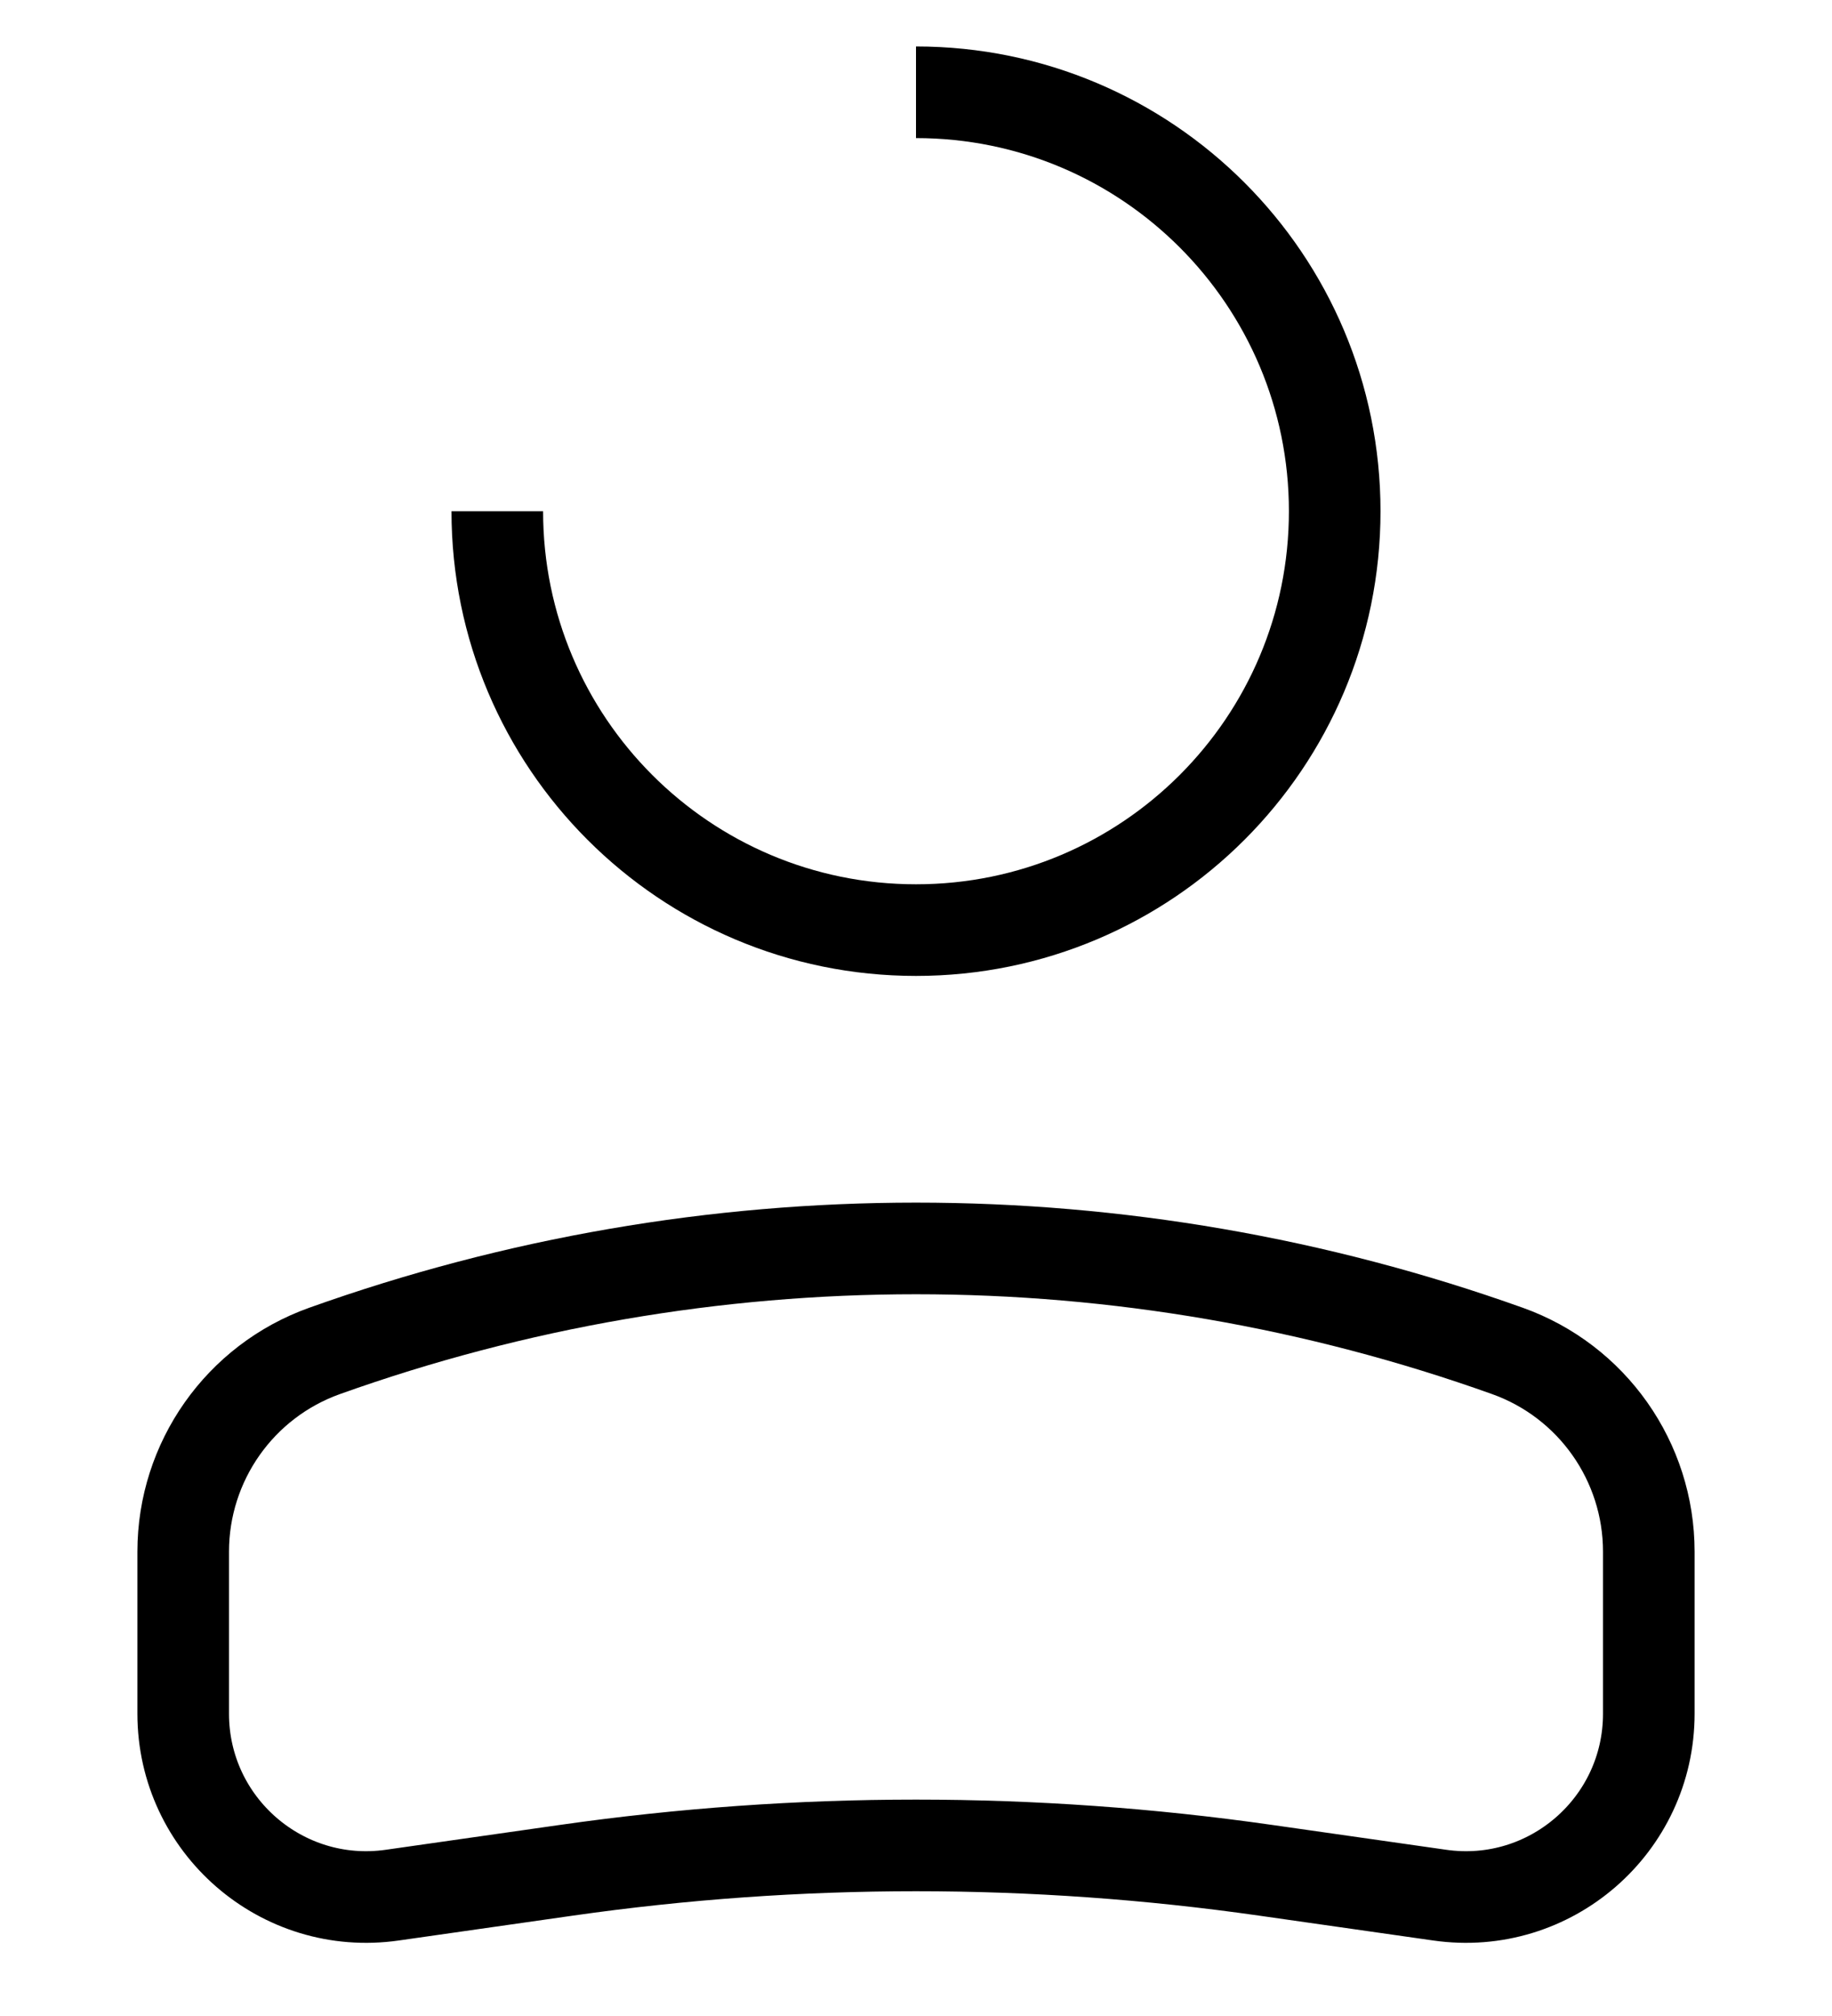
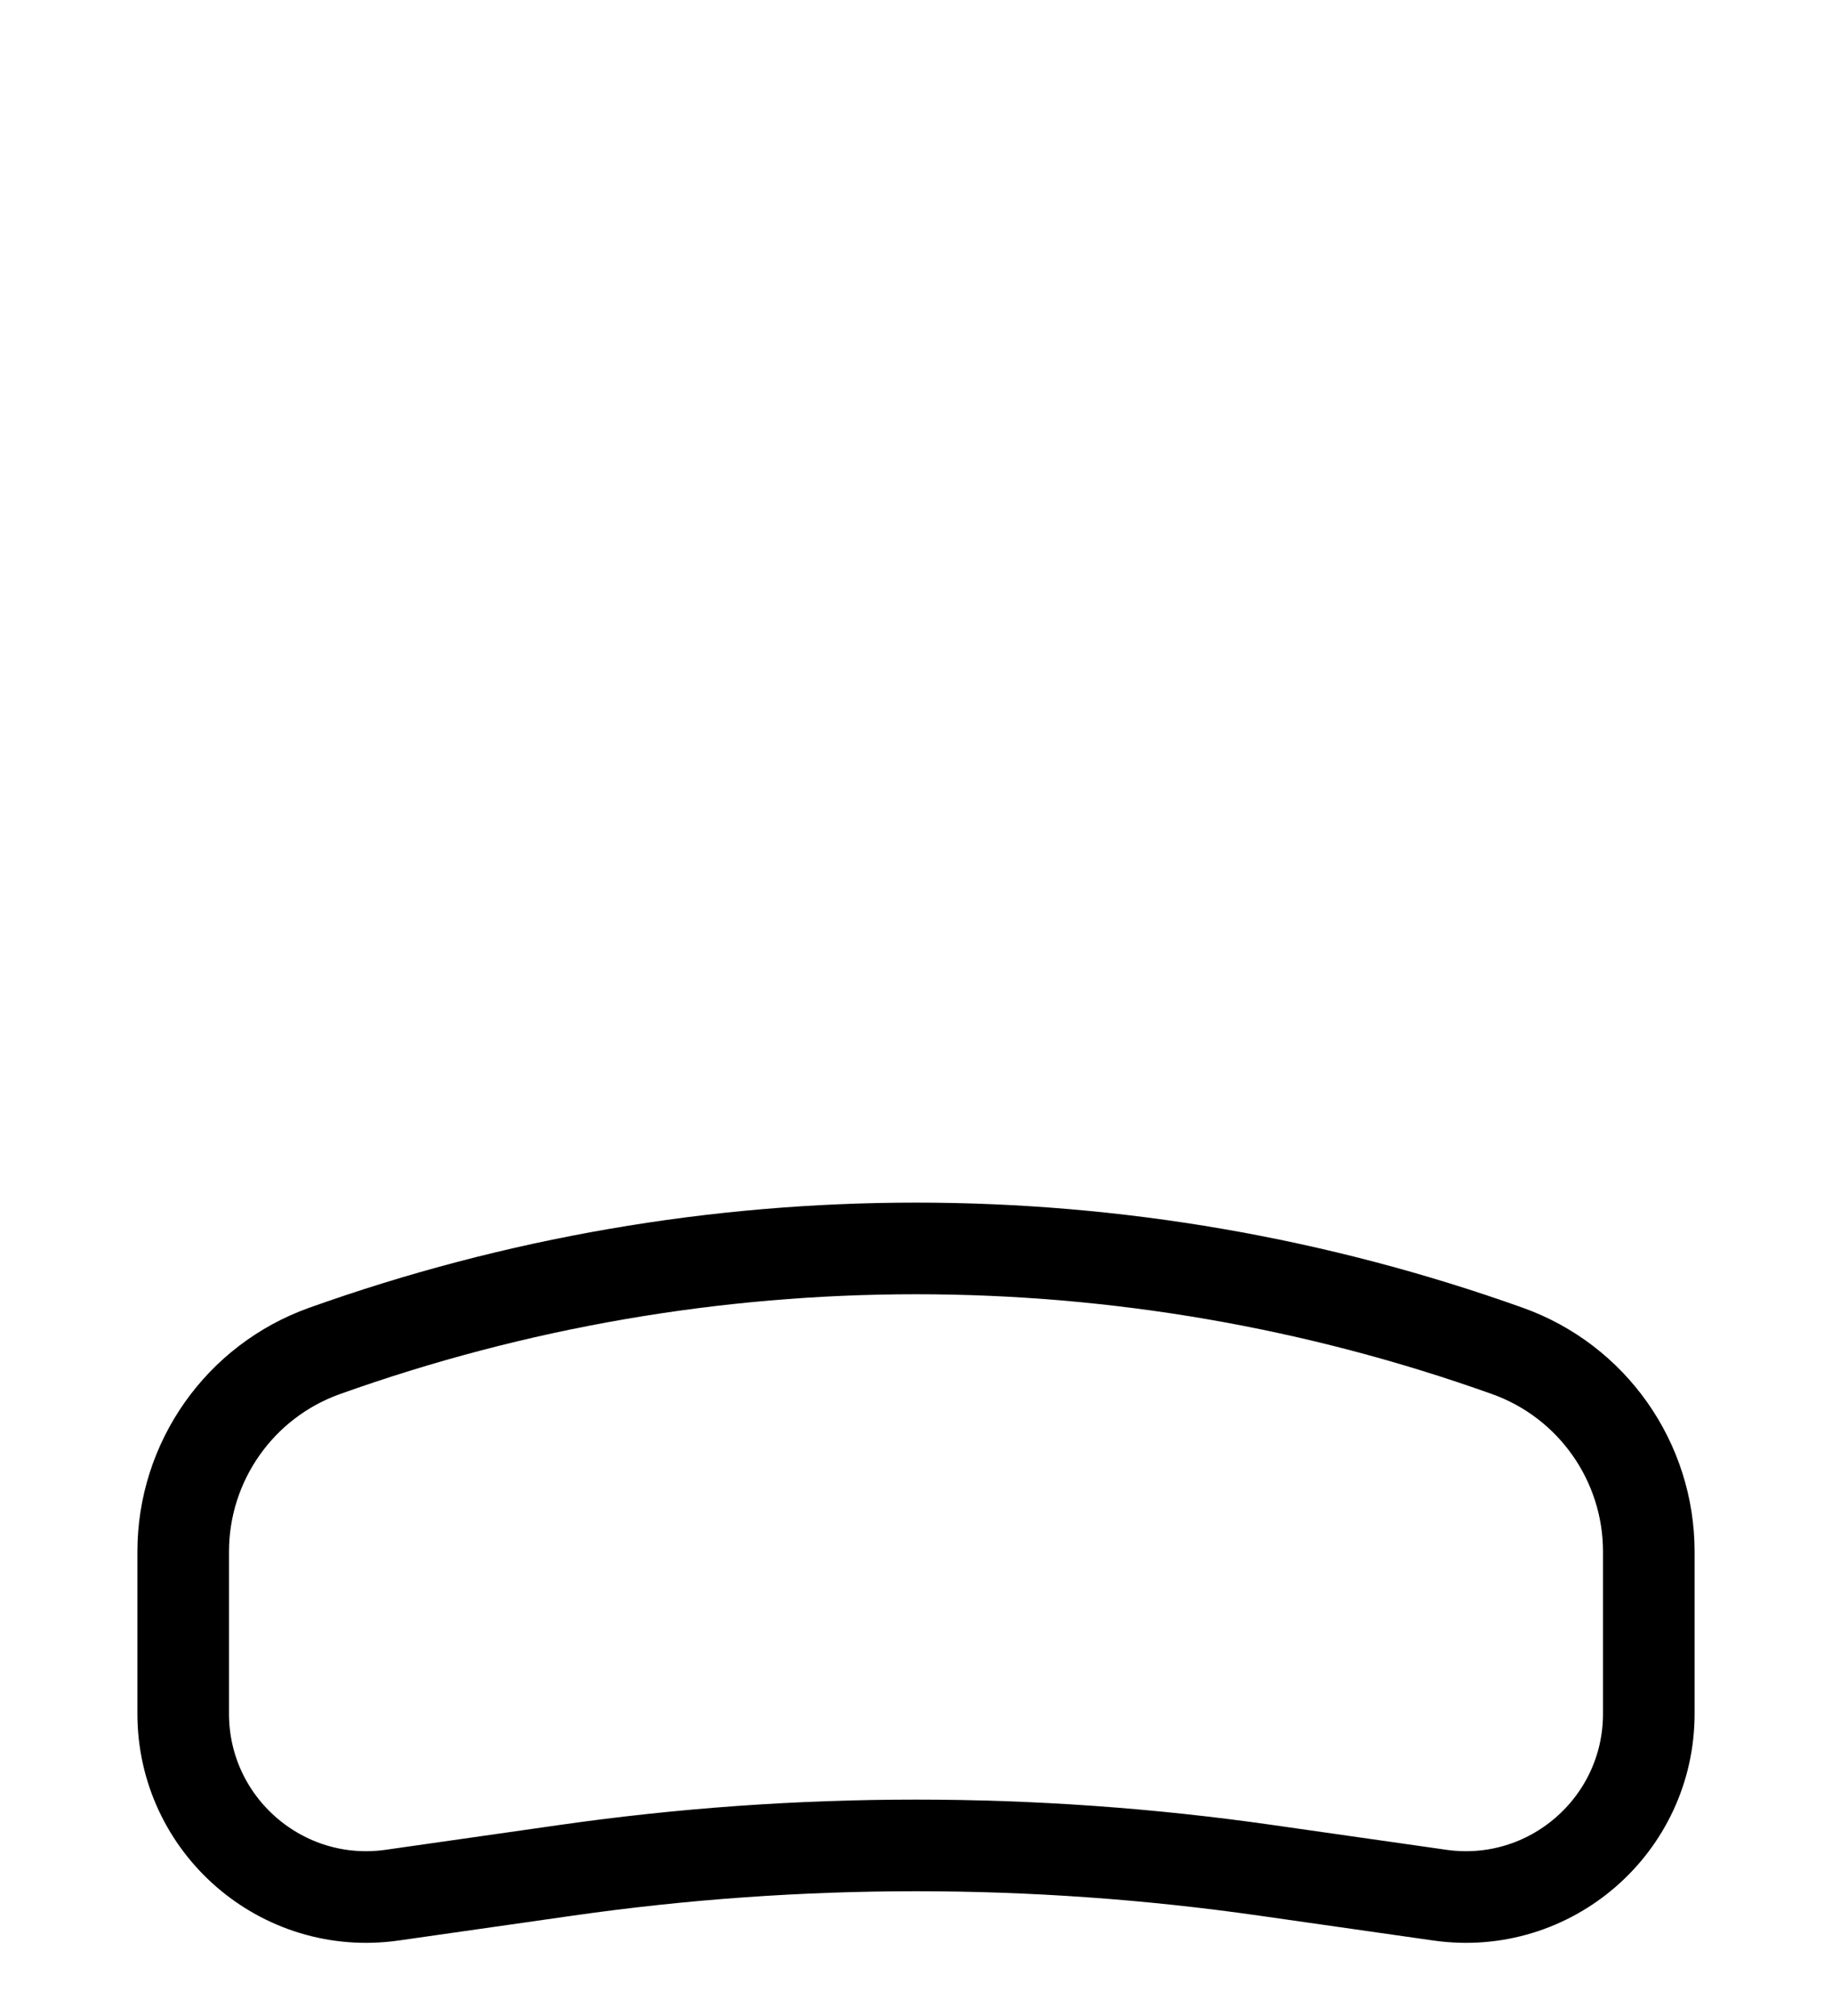
<svg xmlns="http://www.w3.org/2000/svg" width="20" height="22" viewBox="0 0 20 22" fill="none">
-   <path d="M5.429 5.579C5.429 8.103 7.475 10.15 10 10.15C12.525 10.15 14.571 8.103 14.571 5.579C14.571 3.054 12.525 1.007 10 1.007" stroke="currentColor" strokeWidth="1.8" strokeLinecap="round" />
  <path d="M2 16.933C2 15.95 2.618 15.072 3.544 14.742V14.742C7.719 13.251 12.281 13.251 16.456 14.742V14.742C17.382 15.072 18 15.95 18 16.933V18.701C18 19.919 16.922 20.854 15.717 20.681L13.818 20.41C11.286 20.048 8.714 20.048 6.182 20.41L4.283 20.681C3.078 20.854 2 19.919 2 18.701V16.933Z" stroke="currentColor" strokeWidth="1.8" />
</svg>